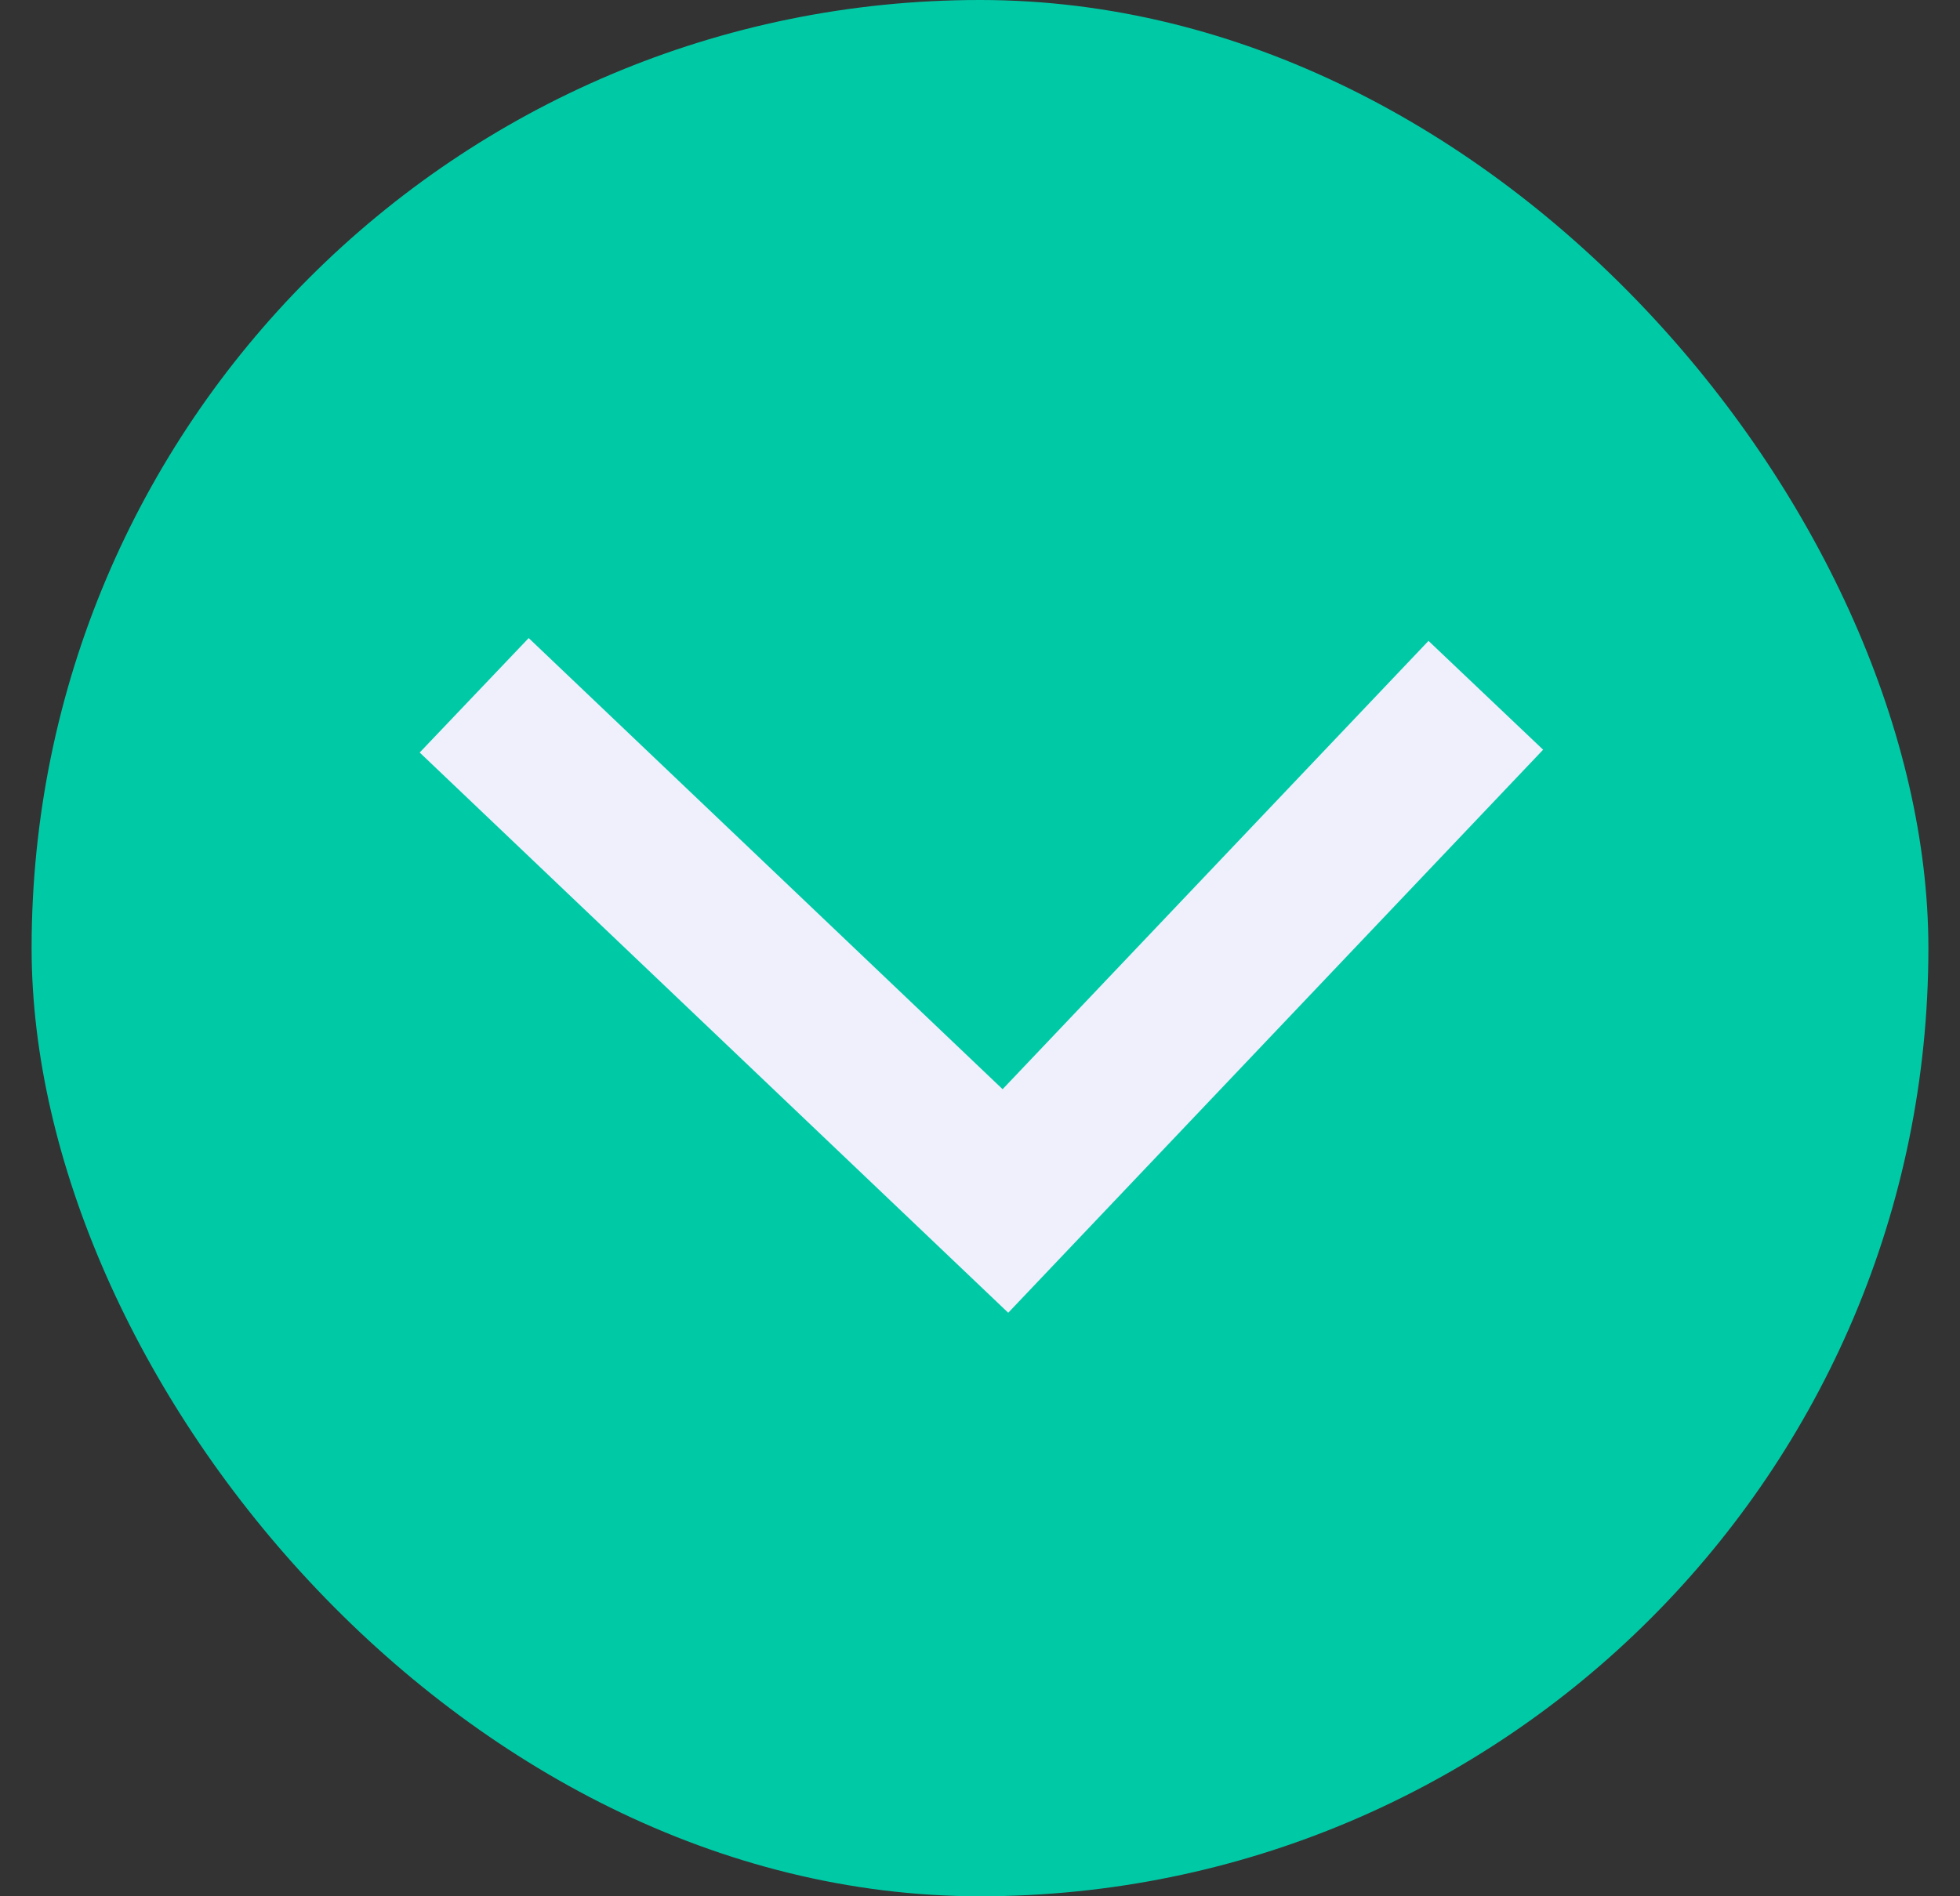
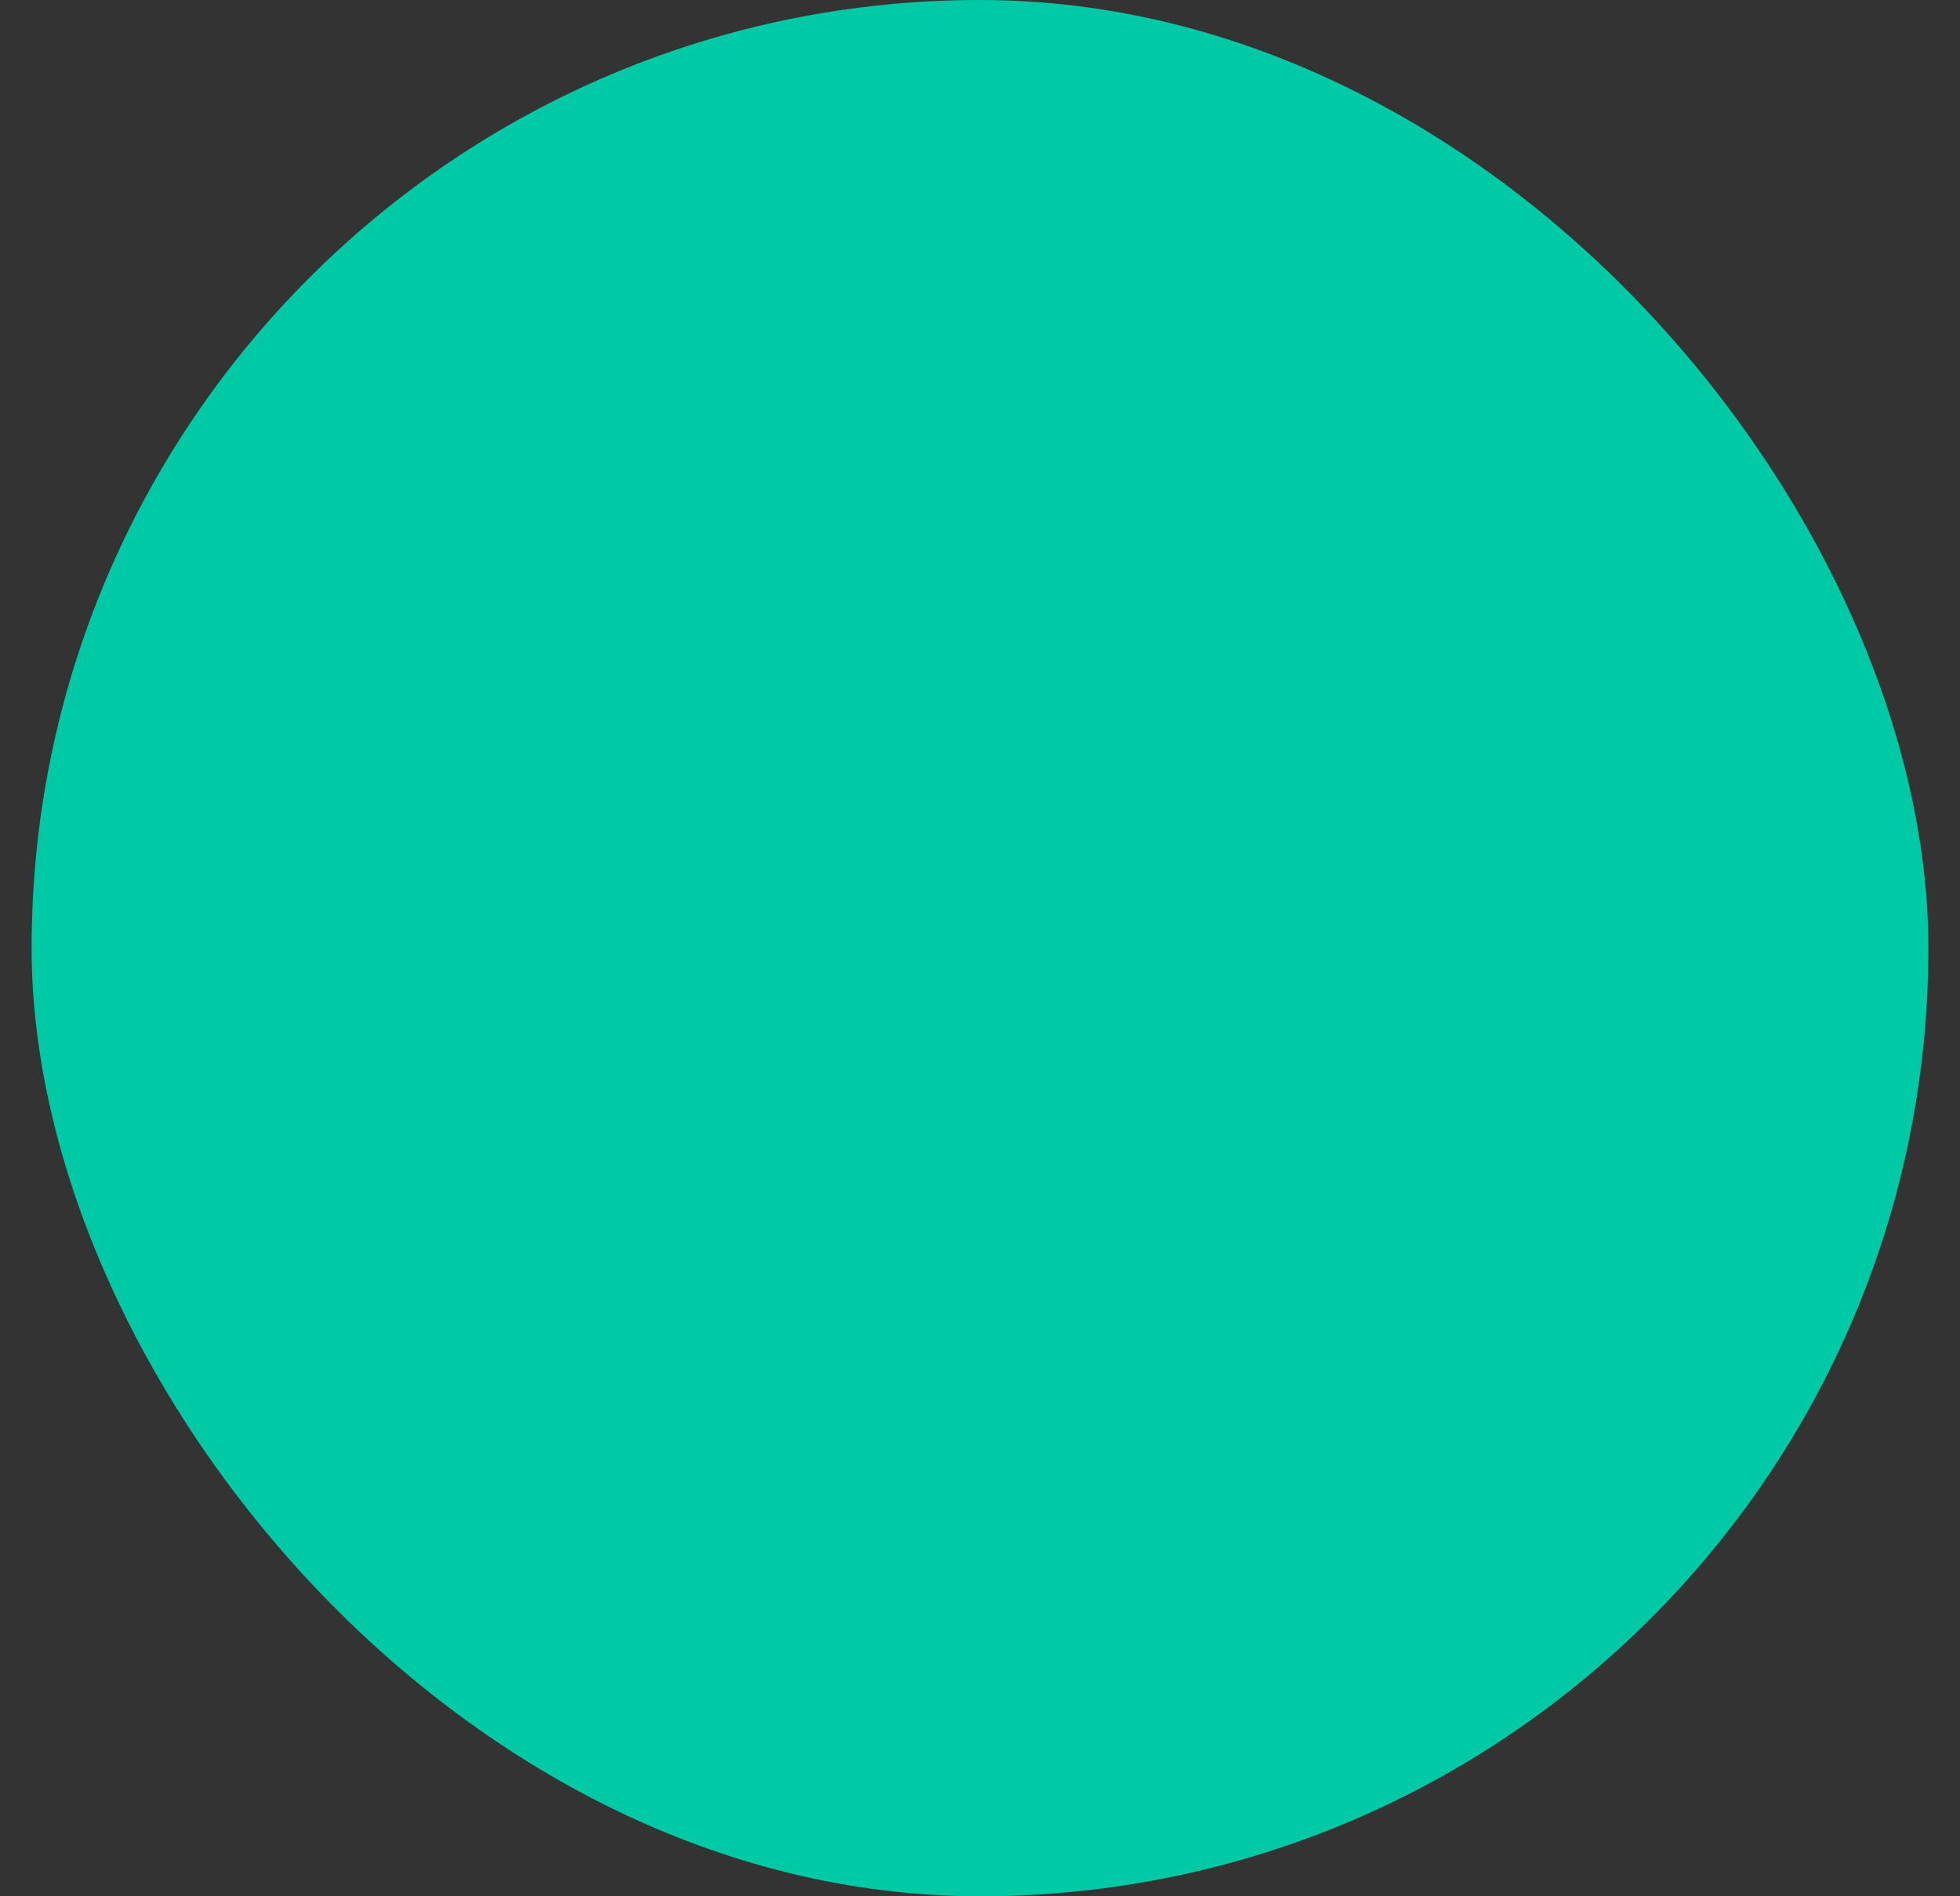
<svg xmlns="http://www.w3.org/2000/svg" width="31" height="30" viewBox="0 0 31 30" fill="none">
  <rect x="0" y="0" width="31" height="30" fill="#333333" stroke="none" />
  <rect x="0.5" width="30" height="30" rx="15" fill="#00CAA6" />
-   <path d="M7.5 11L15.902 19L23.5 11" stroke="#EFF0FC" stroke-width="2.5" />
</svg>